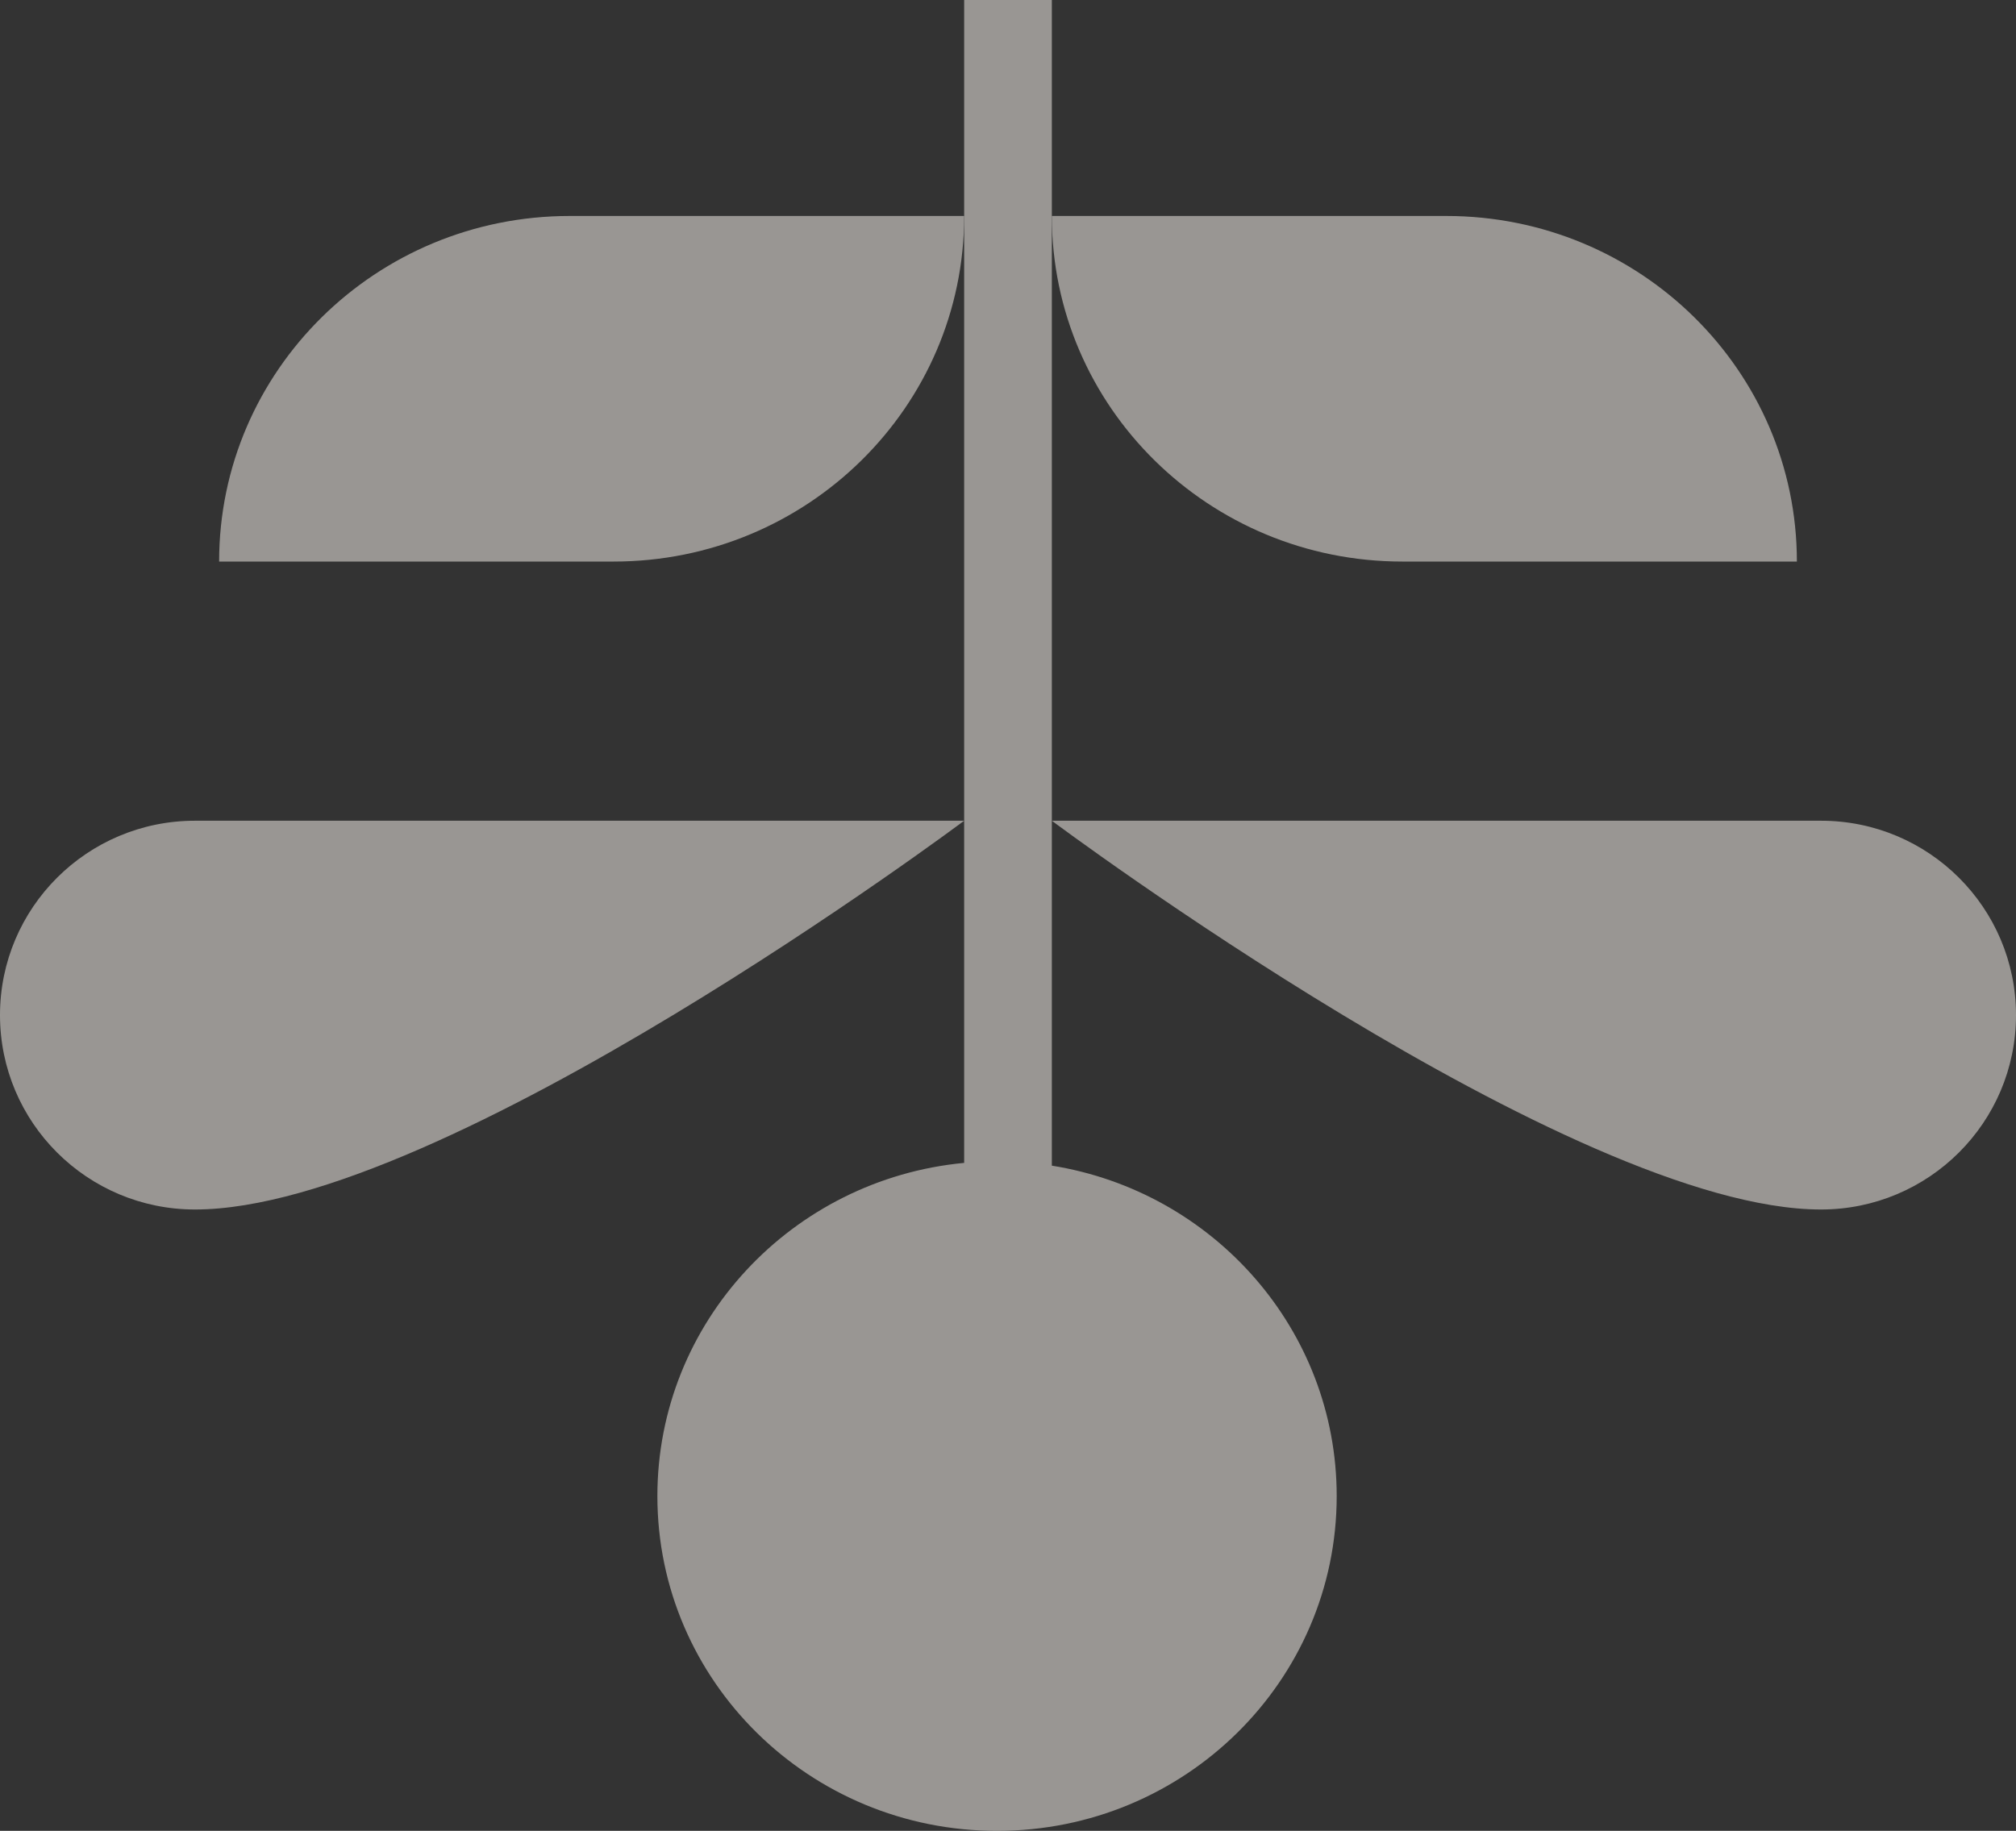
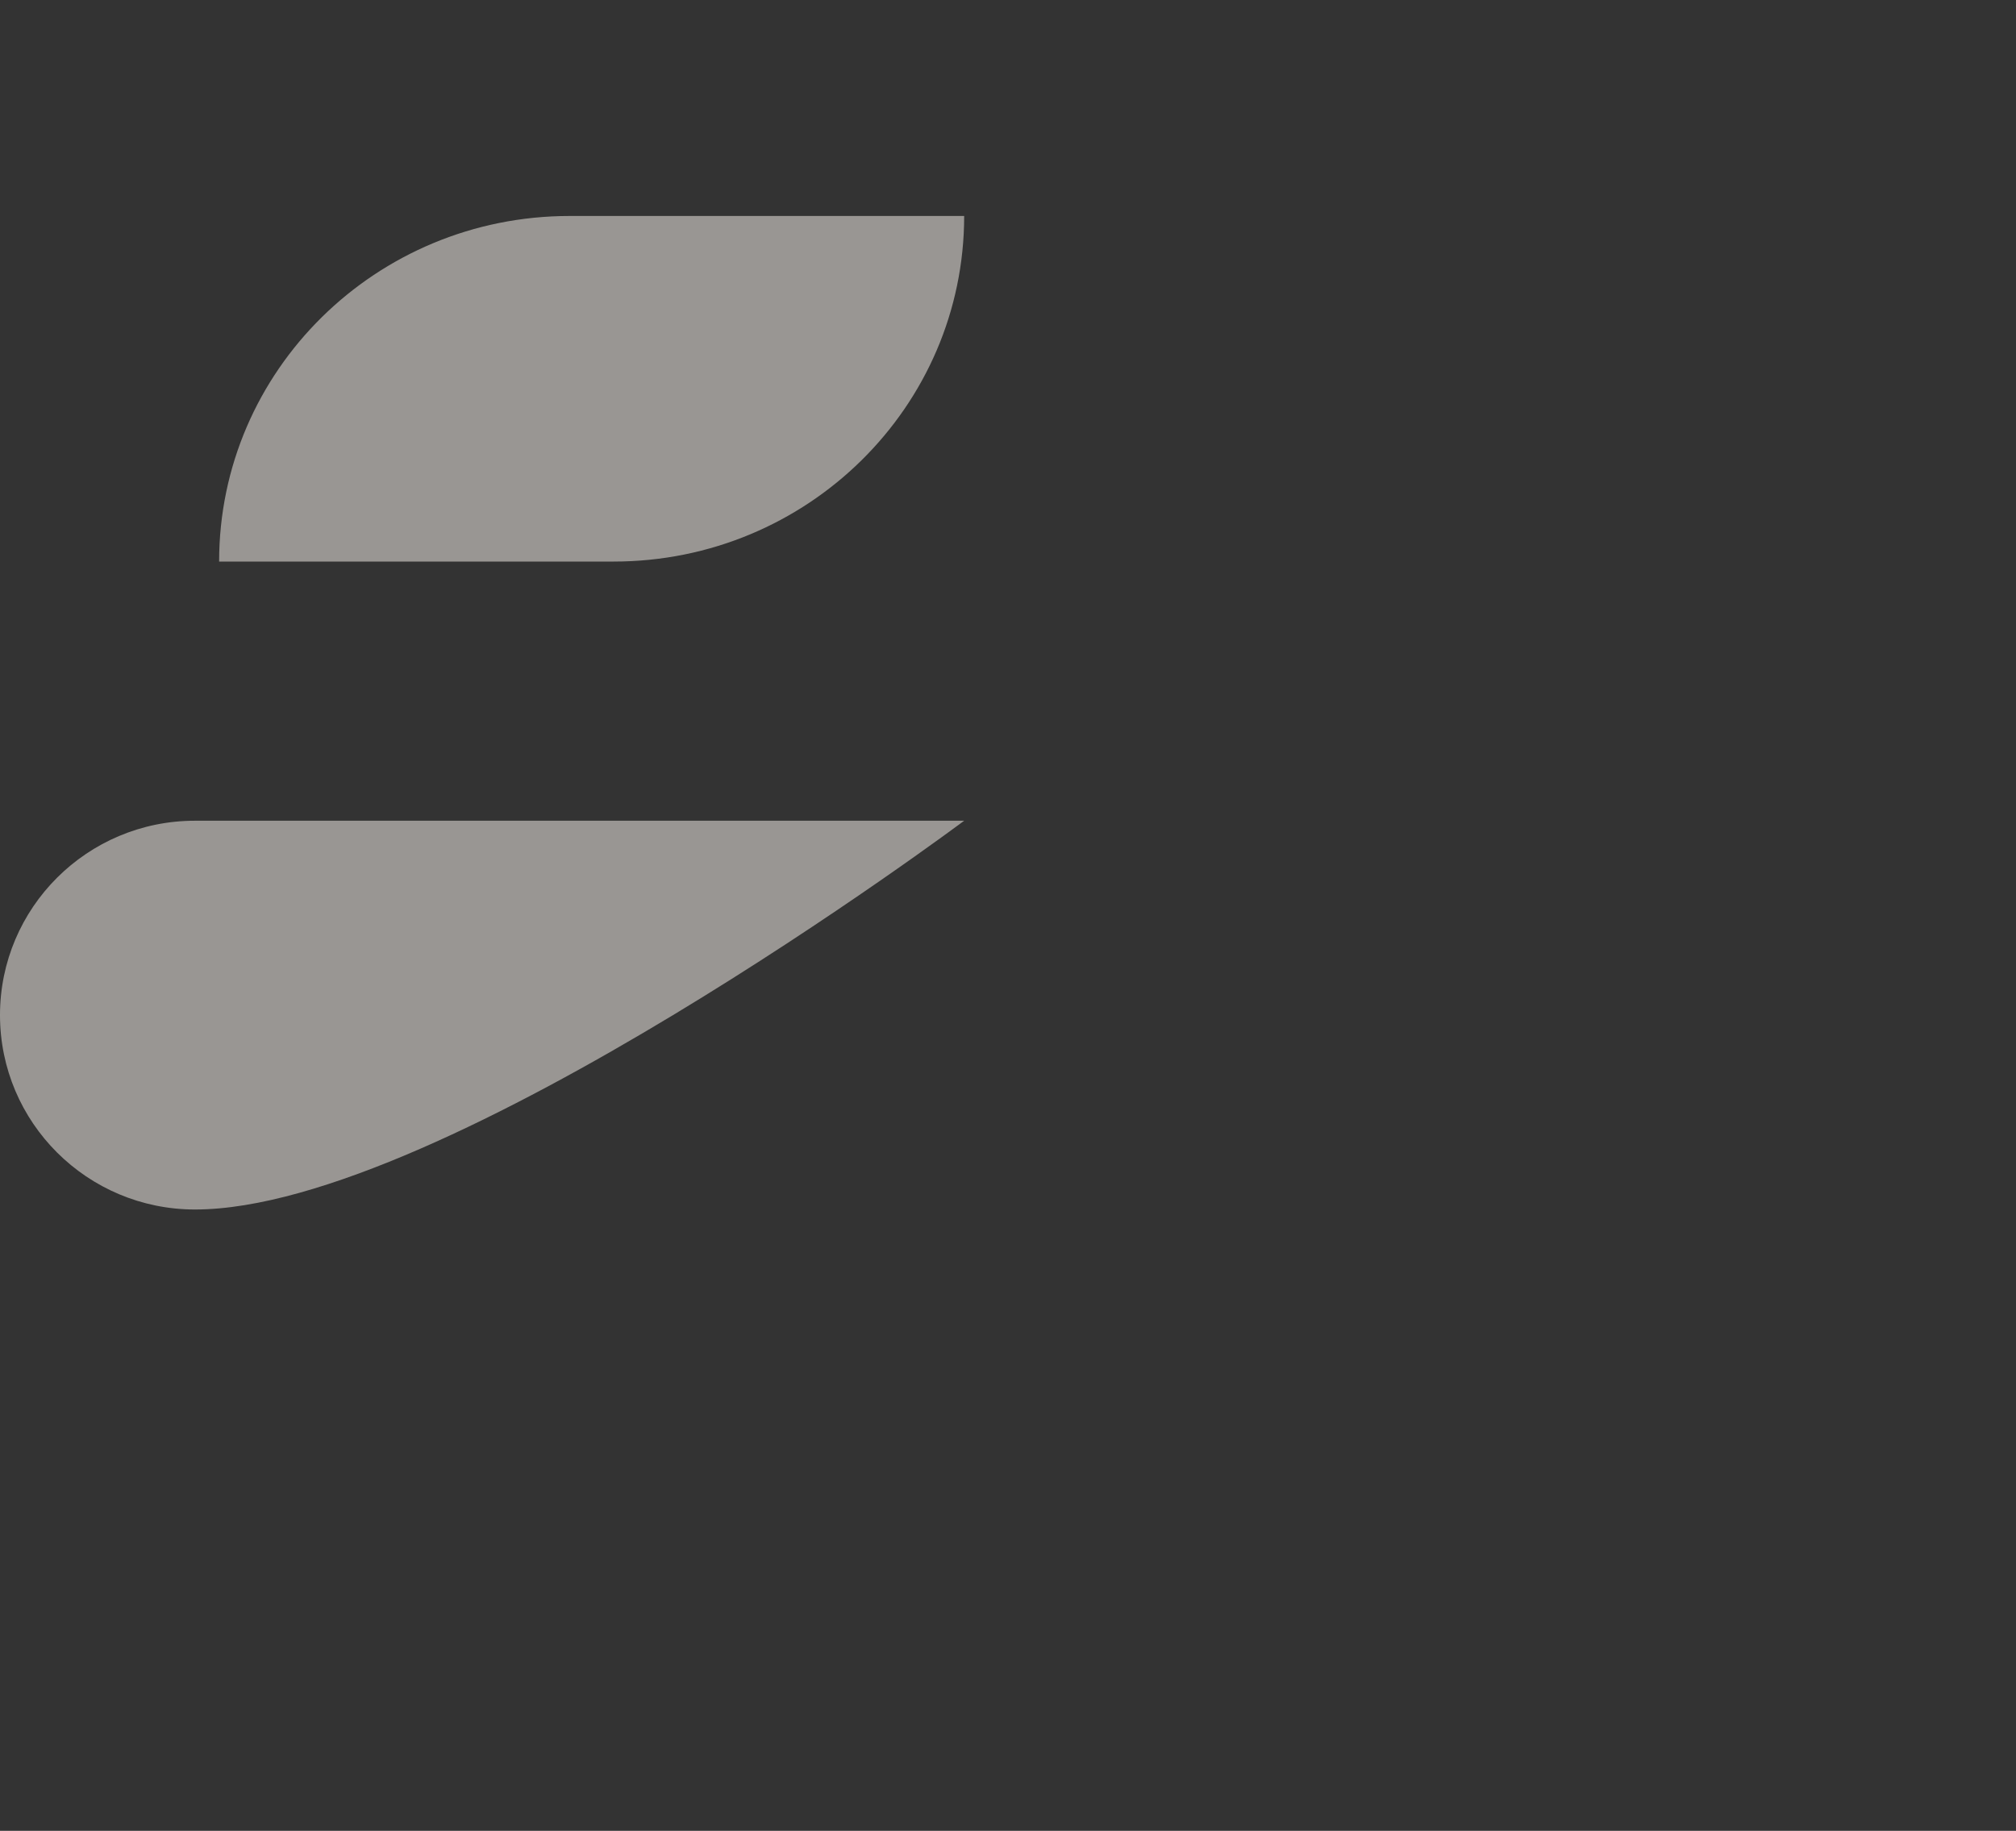
<svg xmlns="http://www.w3.org/2000/svg" width="120" height="109" viewBox="0 0 120 109" fill="none">
  <rect x="0" y="0" width="120" height="109" fill="#333333" stroke="none" />
  <g opacity="0.5">
-     <path d="M62.609 69.397C72.224 70.935 79.565 79.156 79.565 89.069C79.565 100.077 70.514 109 59.348 109C48.182 109 39.13 100.077 39.13 89.069C39.13 78.713 47.144 70.202 57.391 69.232V0H62.609V69.397Z" fill="#FFFAF3" />
    <path d="M57.391 48.862C57.391 48.862 26.438 72.007 11.607 72.007C5.196 72.007 0 66.826 0 60.435C0 54.044 5.196 48.862 11.607 48.862H57.391Z" fill="#FFFAF3" />
-     <path d="M108.393 48.862C114.804 48.862 120 54.044 120 60.435C120 66.826 114.804 72.007 108.393 72.007C93.562 72.007 62.609 48.862 62.609 48.862H108.393Z" fill="#FFFAF3" />
    <path d="M57.391 12.858C57.391 24.221 48.048 33.432 36.522 33.432H13.043C13.043 22.07 22.387 12.858 33.913 12.858H57.391Z" fill="#FFFAF3" />
-     <path d="M86.087 12.858C97.613 12.858 106.957 22.07 106.957 33.432H83.478C71.952 33.432 62.609 24.221 62.609 12.858H86.087Z" fill="#FFFAF3" />
  </g>
</svg>